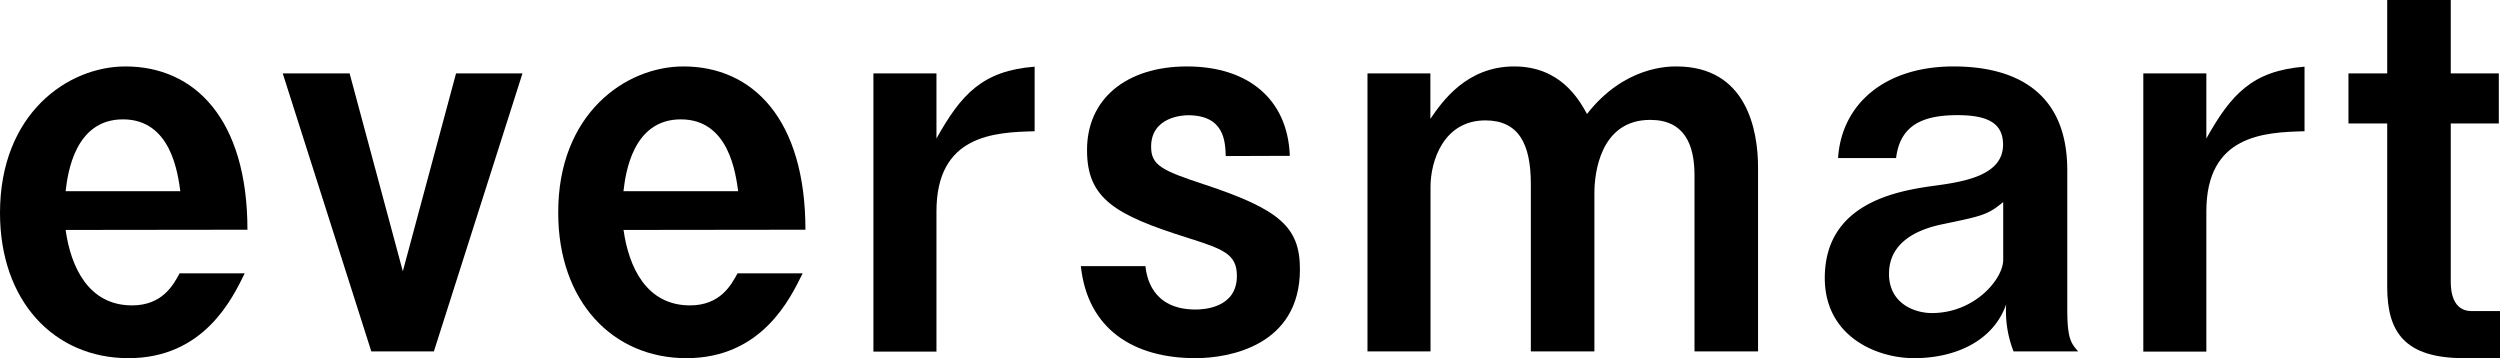
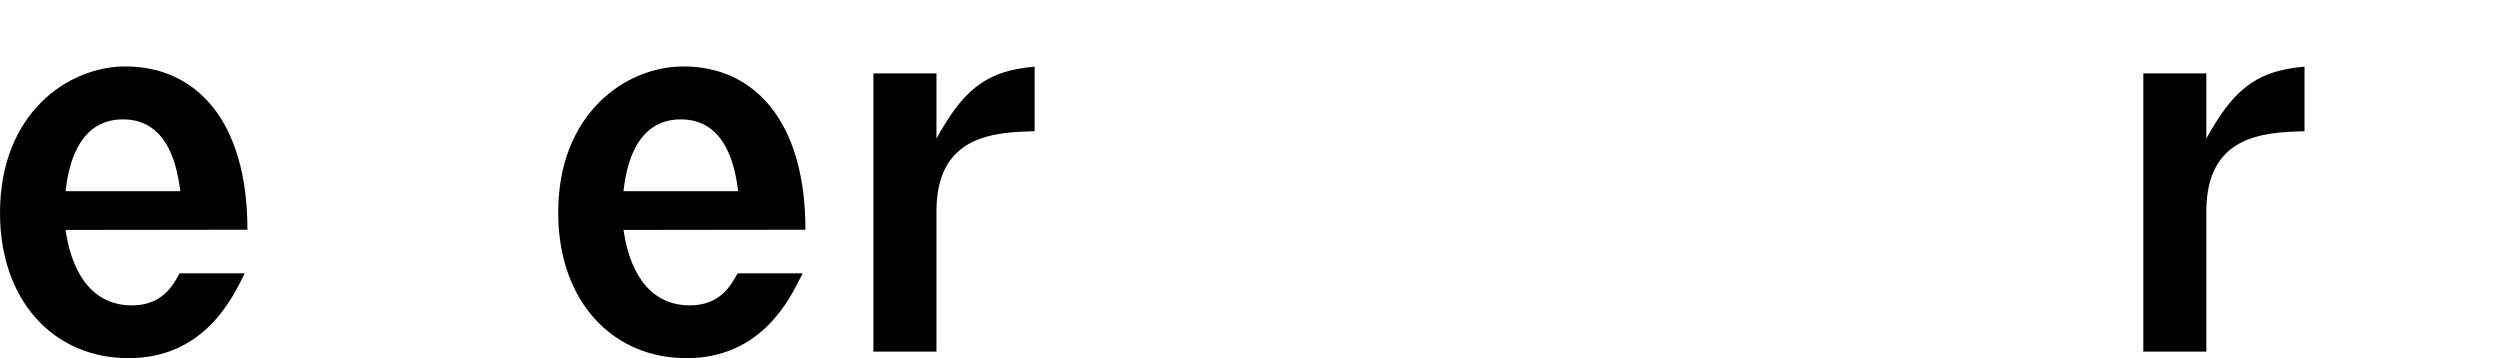
<svg xmlns="http://www.w3.org/2000/svg" viewBox="0 0 338.67 48.52">
  <g id="レイヤー_2" data-name="レイヤー 2">
    <g id="レイヤー_1-2" data-name="レイヤー 1">
      <path d="M8.89,31.15c.7,5,3.08,10.22,9,10.22,4.13,0,5.6-2.8,6.44-4.34h8.82c-1.68,3.43-5.53,11.49-15.75,11.49C7.35,48.52,0,40.81,0,28.84,0,15.4,9.17,9,17,9c9.38,0,16.52,7.14,16.52,22.12ZM24.43,25.9c-.35-2.45-1.26-9.73-7.77-9.73S9.17,23.45,8.89,25.9Z" />
-       <path d="M47.36,9.94l7.21,26.81L61.78,9.94h9l-12,37.66H50.3l-12-37.66Z" />
      <path d="M84.47,31.15c.7,5,3.08,10.22,9,10.22,4.13,0,5.6-2.8,6.44-4.34h8.82c-1.68,3.43-5.53,11.49-15.75,11.49-10,0-17.36-7.71-17.36-19.68C75.58,15.4,84.75,9,92.59,9c9.38,0,16.52,7.14,16.52,22.12ZM100,25.9c-.35-2.45-1.26-9.73-7.77-9.73s-7.49,7.28-7.77,9.73Z" />
      <path d="M126.86,9.94v8.82c3.36-6,6.23-9.17,13.3-9.73v8.75c-5.46.14-13.3.49-13.3,10.85v19h-8.54V9.94Z" />
-       <path d="M166.05,21.14c-.07-1.89-.14-5.53-5.11-5.53-.7,0-5,.21-5,4.27,0,2.52,1.47,3.22,7.21,5.11,10.15,3.36,12.95,5.74,12.95,11.48,0,10.36-9.59,12.05-14.14,12.05-8.4,0-14.63-3.93-15.54-12.47h8.75c.14,1.26.77,5.88,6.79,5.88,1.12,0,5.6-.21,5.6-4.55,0-3-1.89-3.64-6.72-5.18-9.8-3.08-13.58-5.32-13.58-11.83C147.22,13.44,152.54,9,160.8,9s13.65,4.41,13.93,12.11Z" />
-       <path d="M193.77,9.94V16.1C195.31,13.86,198.61,9,205.12,9c6.23,0,8.75,4.41,9.87,6.44C220,9,226,9,227.1,9c9.52,0,11.06,8.61,11.06,13.72V47.6h-8.61V23.73c0-4.2-1.4-7.49-6-7.49-6.79,0-7.56,7.28-7.56,9.87V47.6h-8.61V24.92c0-5.46-1.68-8.61-6.16-8.61-5.68,0-7.43,5.53-7.43,9V47.6h-8.54V9.94Z" />
-       <path d="M272.77,47.6a15,15,0,0,1-1-6.37c-1.75,5-6.93,7.29-12.46,7.29-5.18,0-12.11-3-12.11-10.86,0-10.08,9.66-11.76,14.56-12.46,4.27-.56,9.59-1.4,9.59-5.6,0-2.8-1.89-4-6.16-4-4.48,0-7.77,1.19-8.33,5.81H249C249.46,14.21,255.2,9,264.65,9c6.72,0,15.4,2.24,15.4,14.07V41.86c0,4,.49,4.62,1.47,5.74Zm-1.4-20.23c-2.1,1.75-2.87,1.89-8.19,3-2.38.49-7.28,1.89-7.28,6.72,0,4.06,3.5,5.32,5.81,5.32,5.81,0,9.66-4.62,9.66-7.21Z" />
      <path d="M298.89,9.94v8.82c3.36-6,6.23-9.17,13.3-9.73v8.75c-5.46.14-13.3.49-13.3,10.85v19h-8.54V9.94Z" />
-       <path d="M332,0V9.94h6.51v6.79H332V38.22c0,1.12.21,3.92,2.8,3.92h3.92v6.38h-4.9c-8.12,0-10.43-3.58-10.43-9.67V16.73h-5.25V9.94h5.25V0Z" />
    </g>
  </g>
</svg>